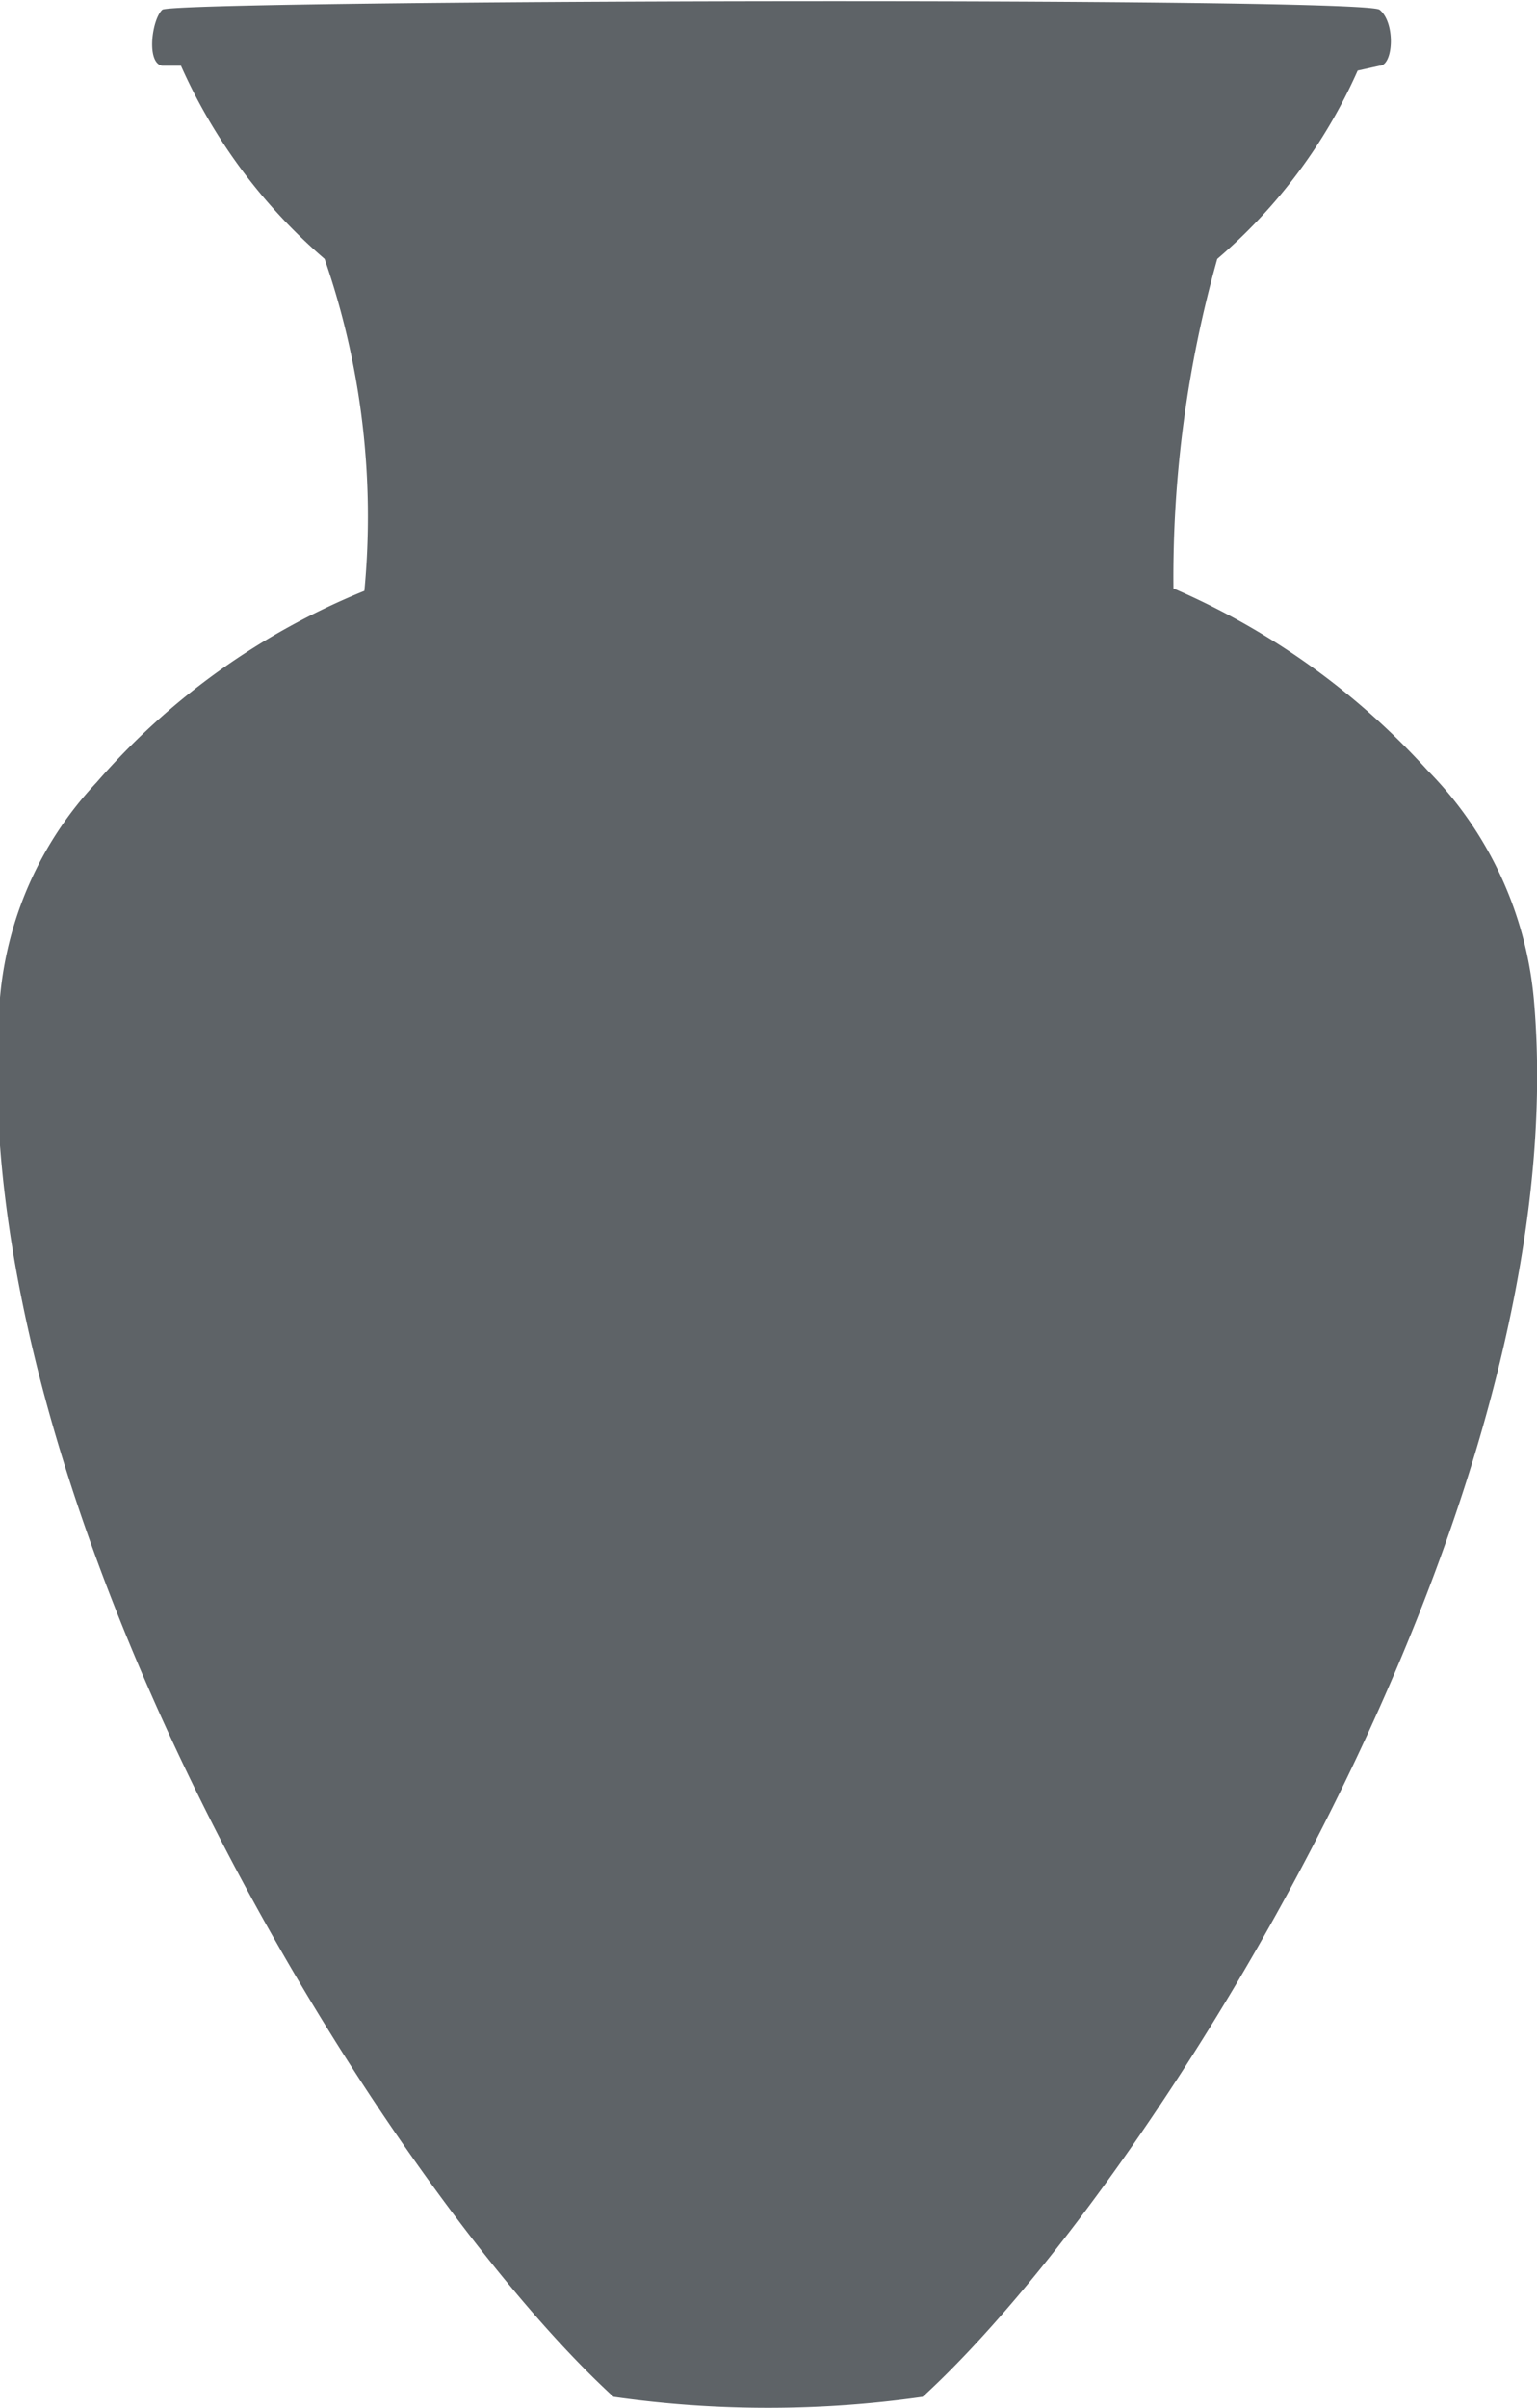
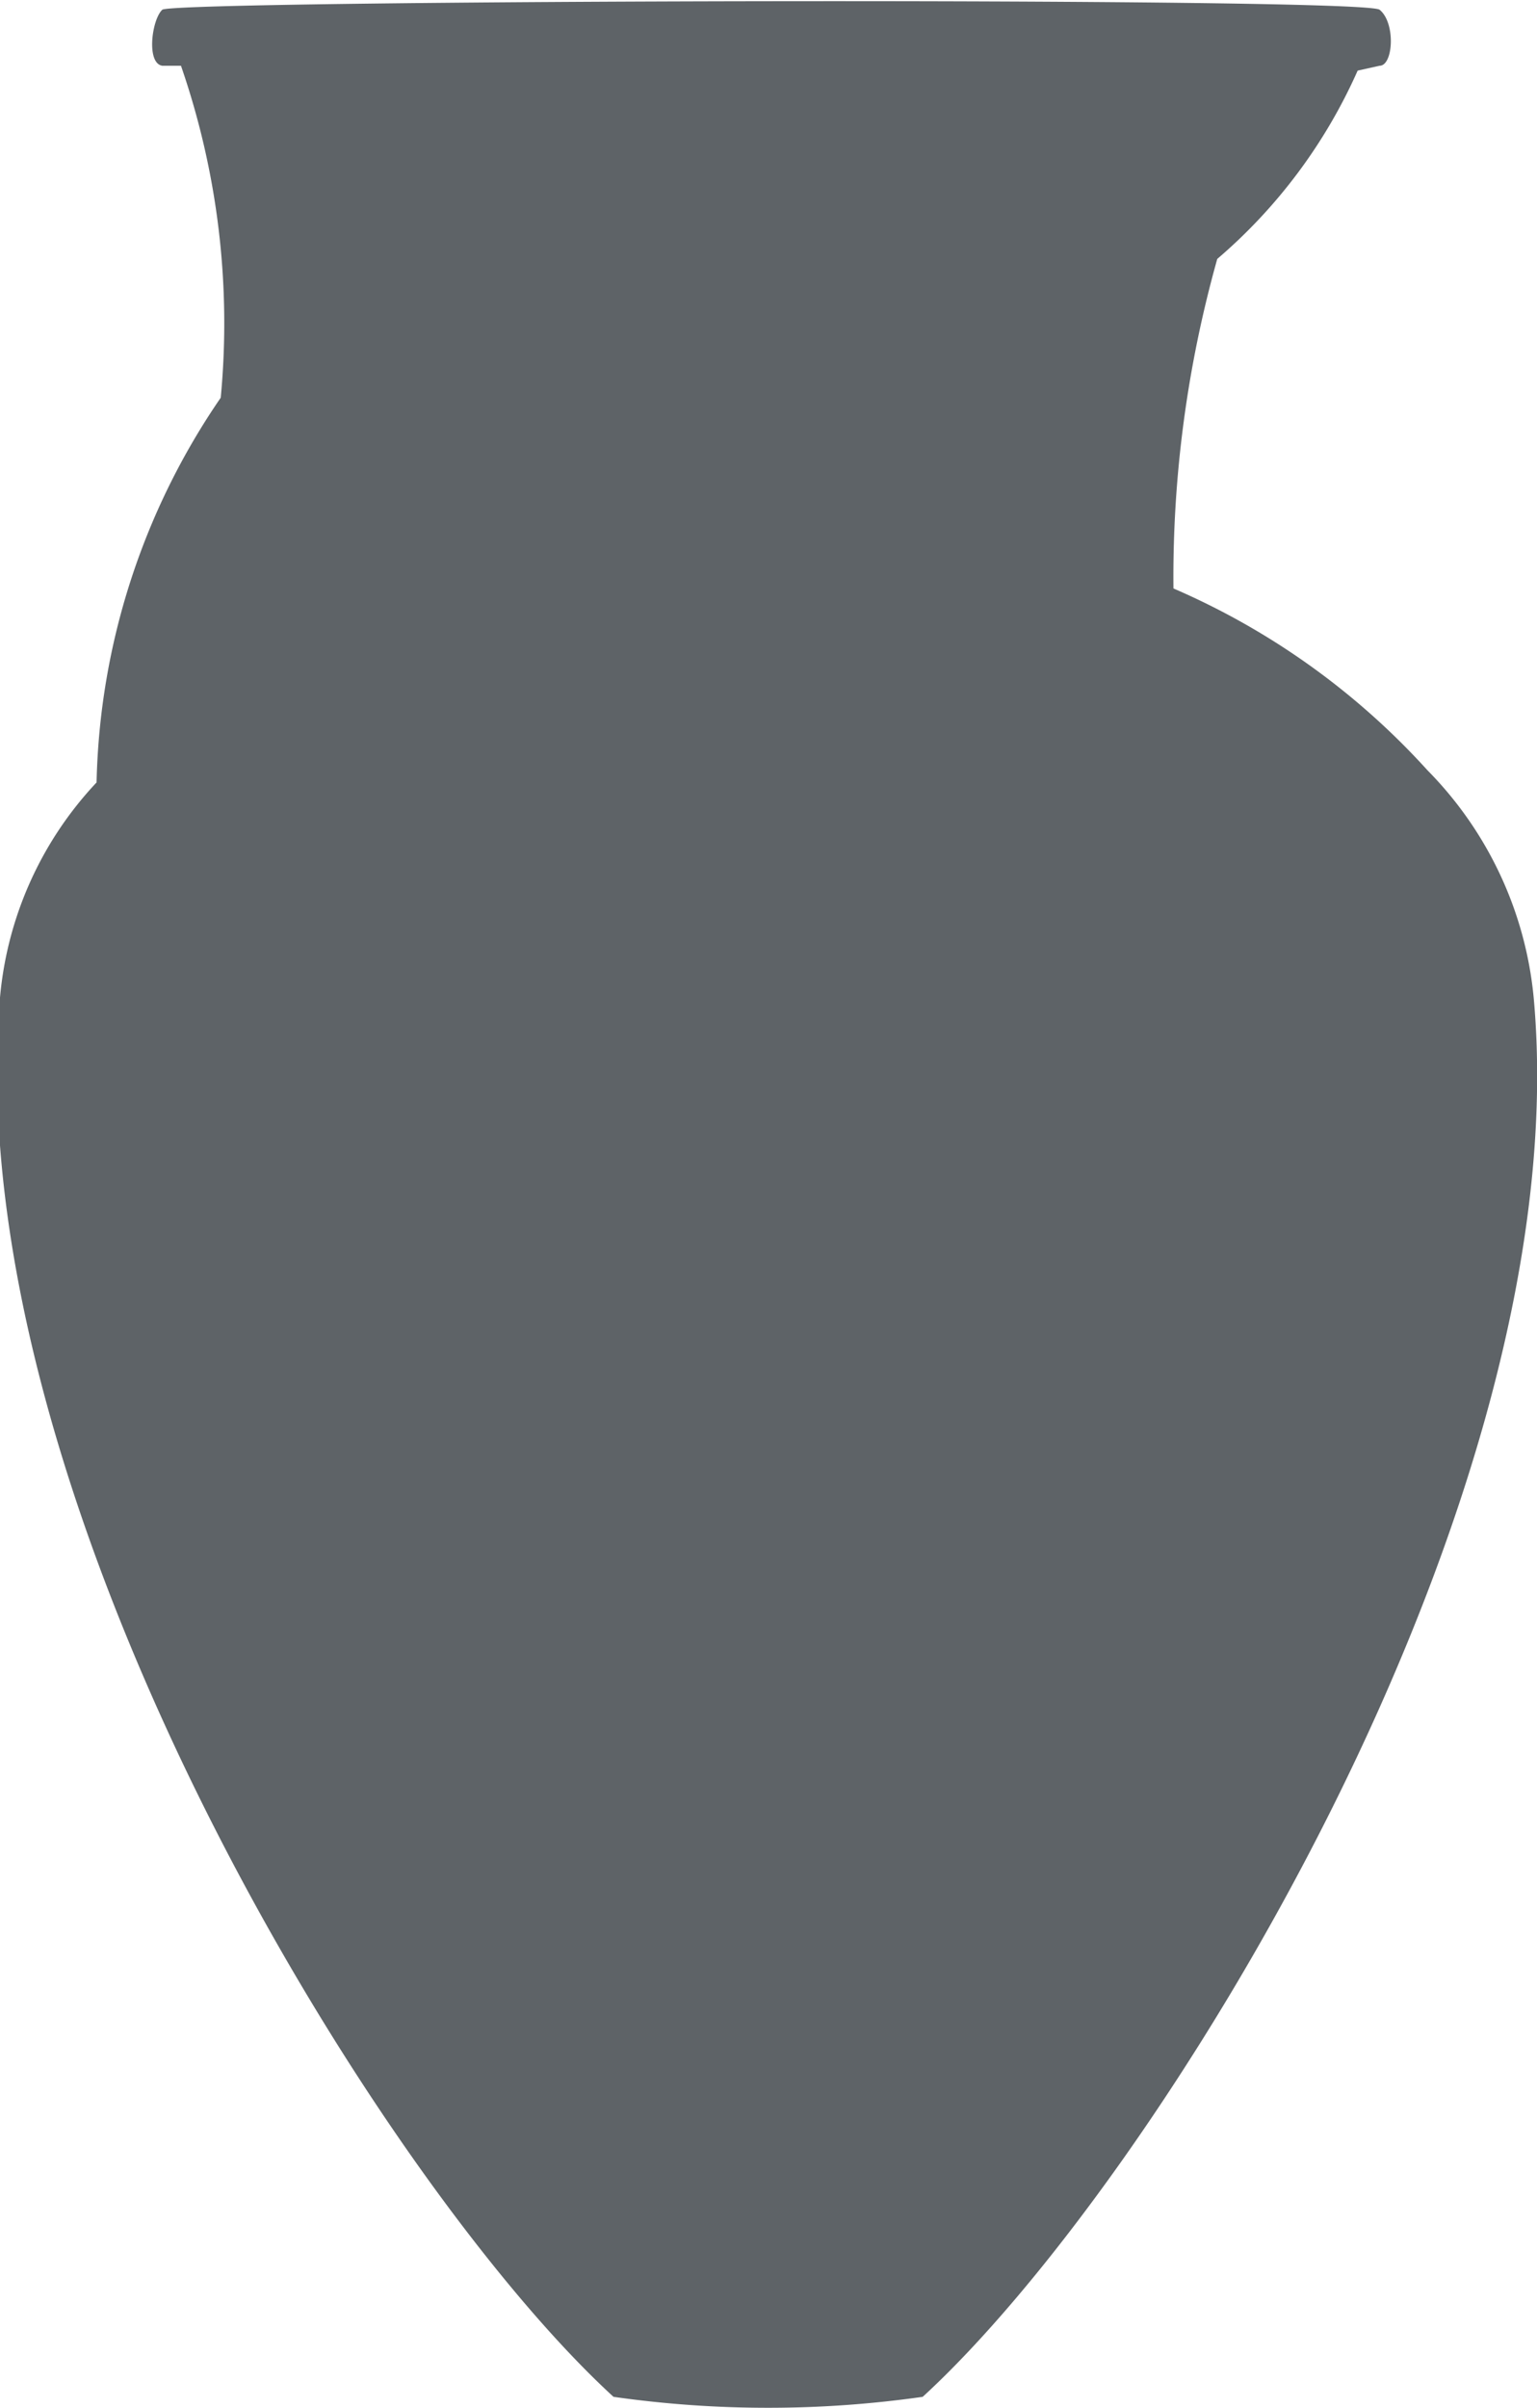
<svg xmlns="http://www.w3.org/2000/svg" viewBox="0 0 18.94 29.67">
  <defs>
    <style>.cls-1{fill:#5e6367;}</style>
  </defs>
  <title>Asset 8icon-vaselife</title>
  <g id="Layer_2" data-name="Layer 2">
    <g id="Layer_1-2" data-name="Layer 1">
-       <path class="cls-1" d="M7.56,29.53a13.51,13.51,0,0,0,3.81,0c2.87-2.63,8.09-11,7.53-17.23a4.61,4.61,0,0,0-1.31-2.81,9.08,9.08,0,0,0-3.13-2.24A14.49,14.49,0,0,1,15,3.19,6.54,6.54,0,0,0,16.73.87L17,.81c.17,0,.2-.53,0-.69S2.13,0,2,.12,1.8.78,2,.81l.23,0A6.77,6.77,0,0,0,4,3.19a9.7,9.7,0,0,1,.49,4.09A8.7,8.7,0,0,0,1.19,9.64,4.44,4.44,0,0,0,0,12.29C-.52,18.5,4.69,26.9,7.56,29.53Z" />
+       <path class="cls-1" d="M7.56,29.53a13.51,13.51,0,0,0,3.81,0c2.87-2.63,8.09-11,7.53-17.23a4.61,4.61,0,0,0-1.31-2.81,9.08,9.08,0,0,0-3.13-2.24A14.49,14.49,0,0,1,15,3.19,6.54,6.54,0,0,0,16.73.87L17,.81c.17,0,.2-.53,0-.69S2.13,0,2,.12,1.8.78,2,.81l.23,0a9.7,9.7,0,0,1,.49,4.09A8.7,8.7,0,0,0,1.19,9.64,4.44,4.44,0,0,0,0,12.29C-.52,18.5,4.69,26.9,7.56,29.53Z" />
    </g>
  </g>
</svg>